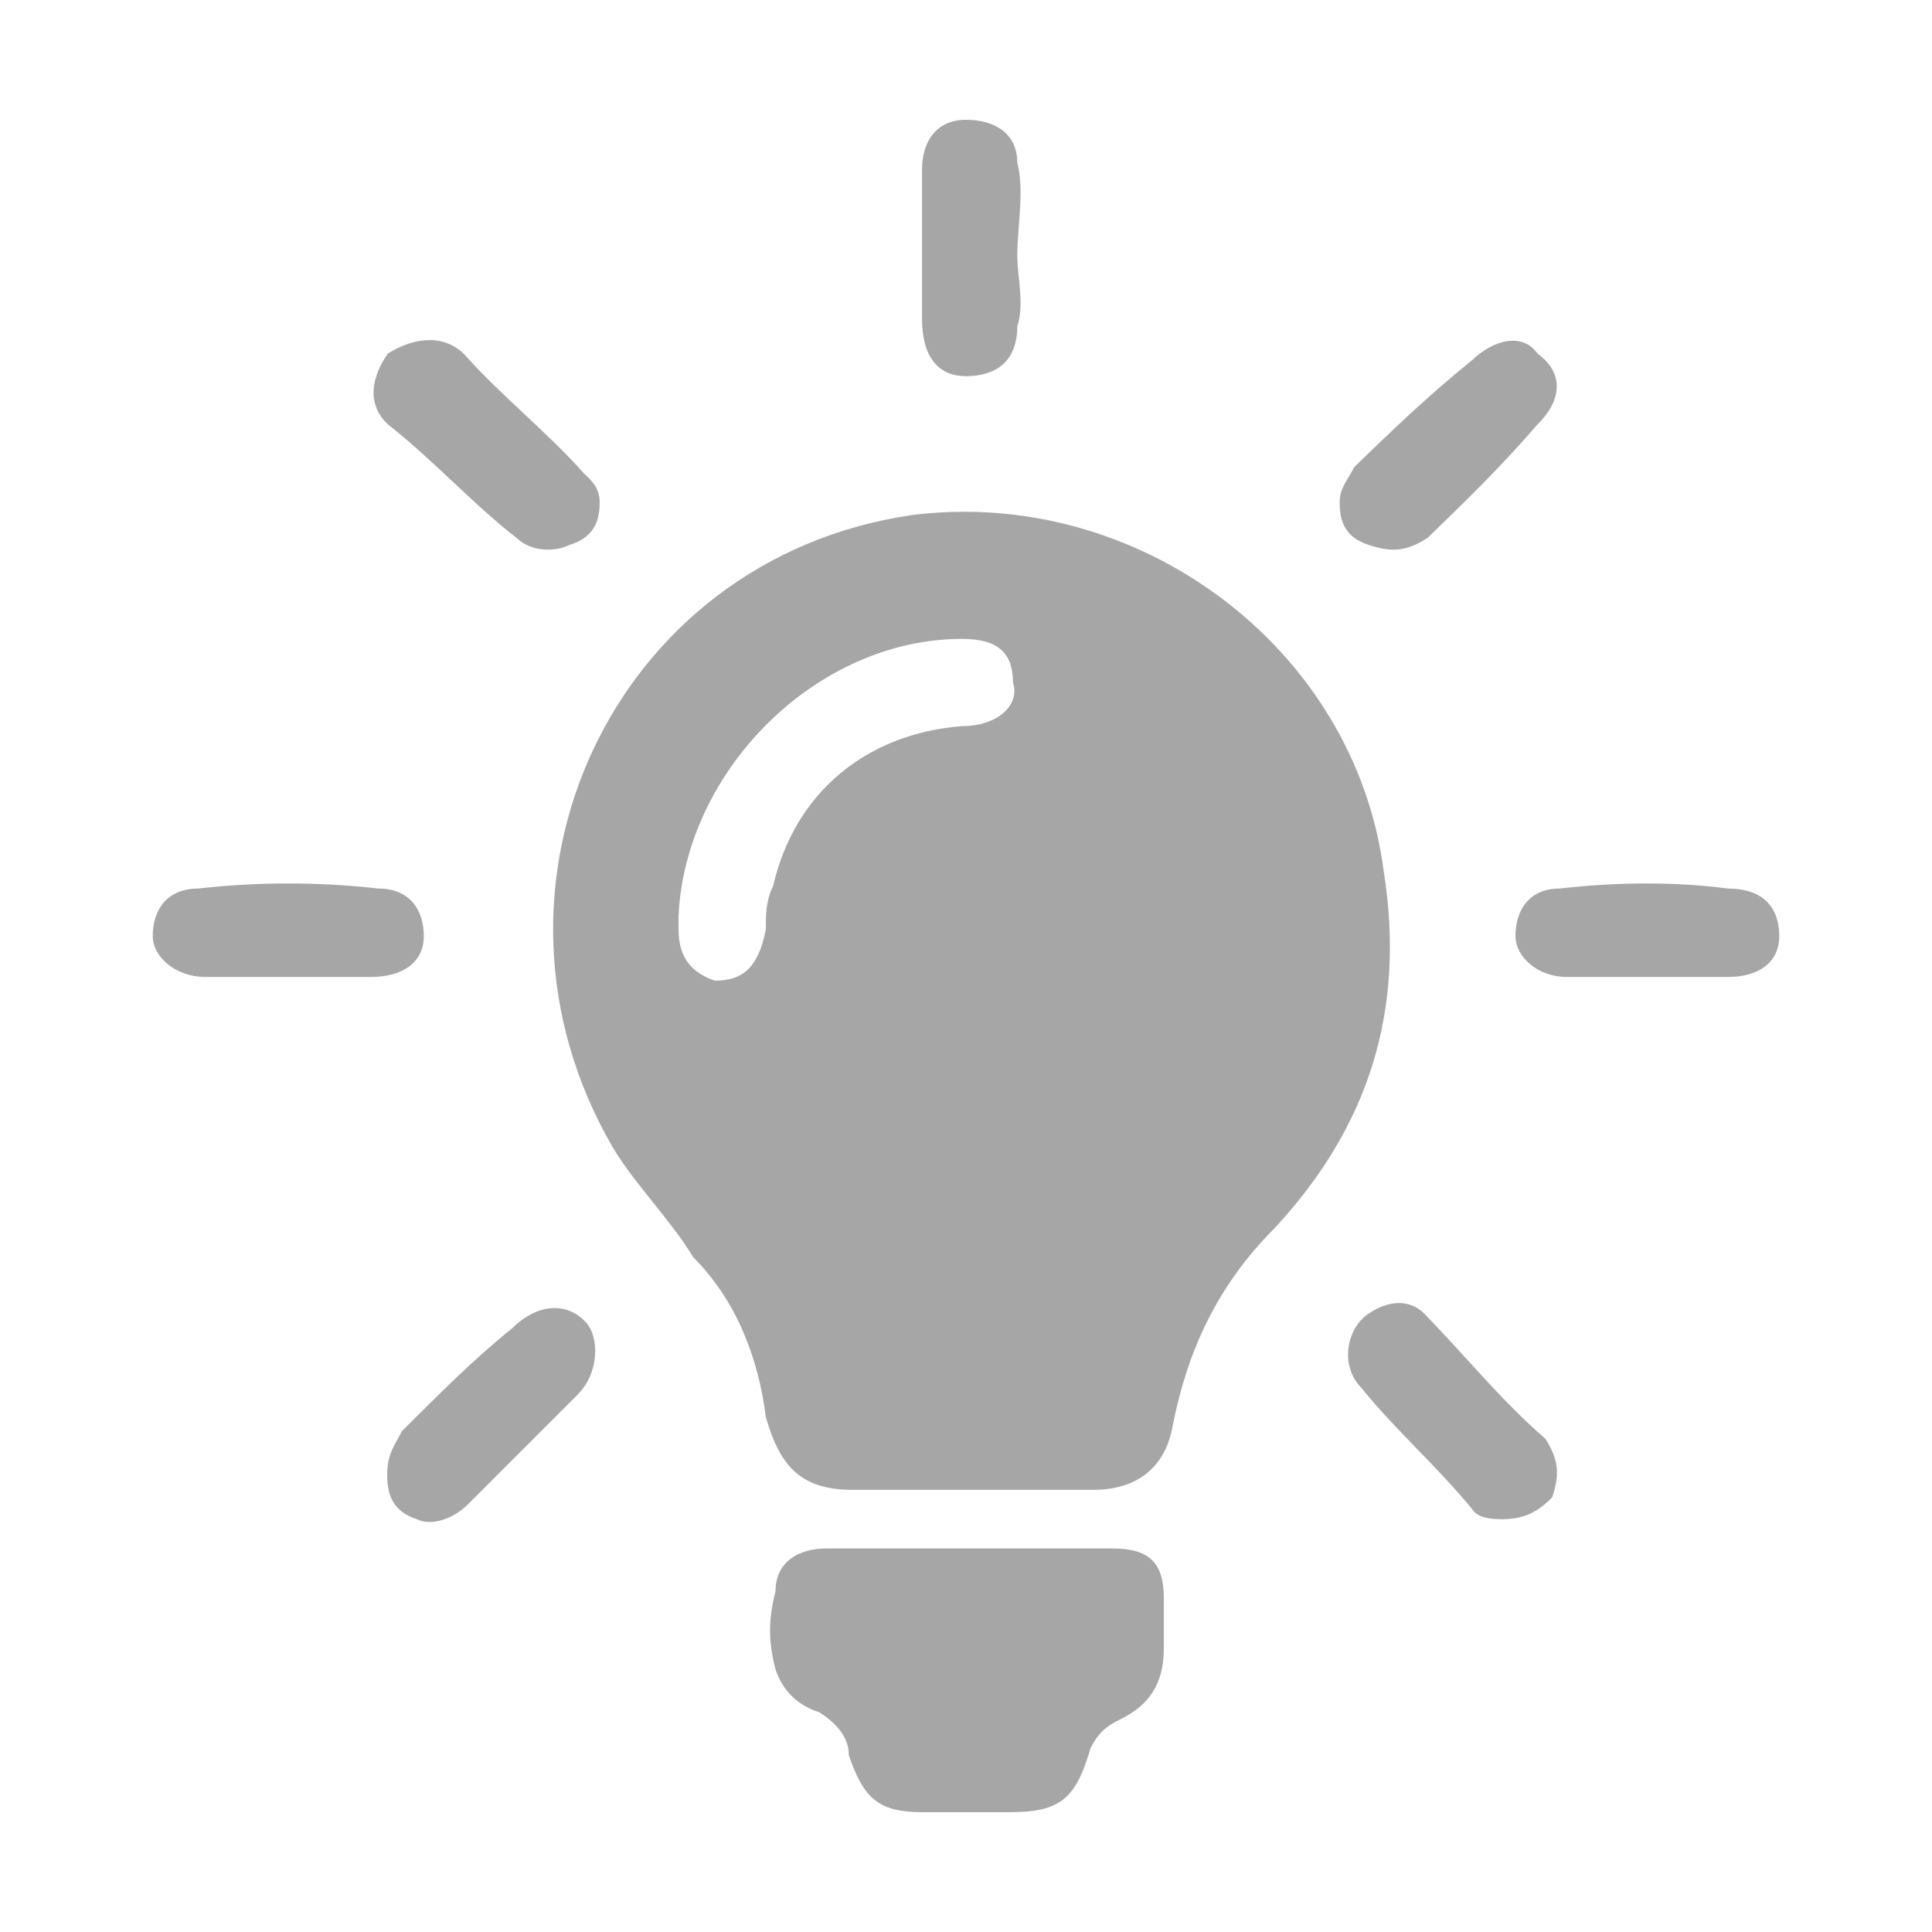
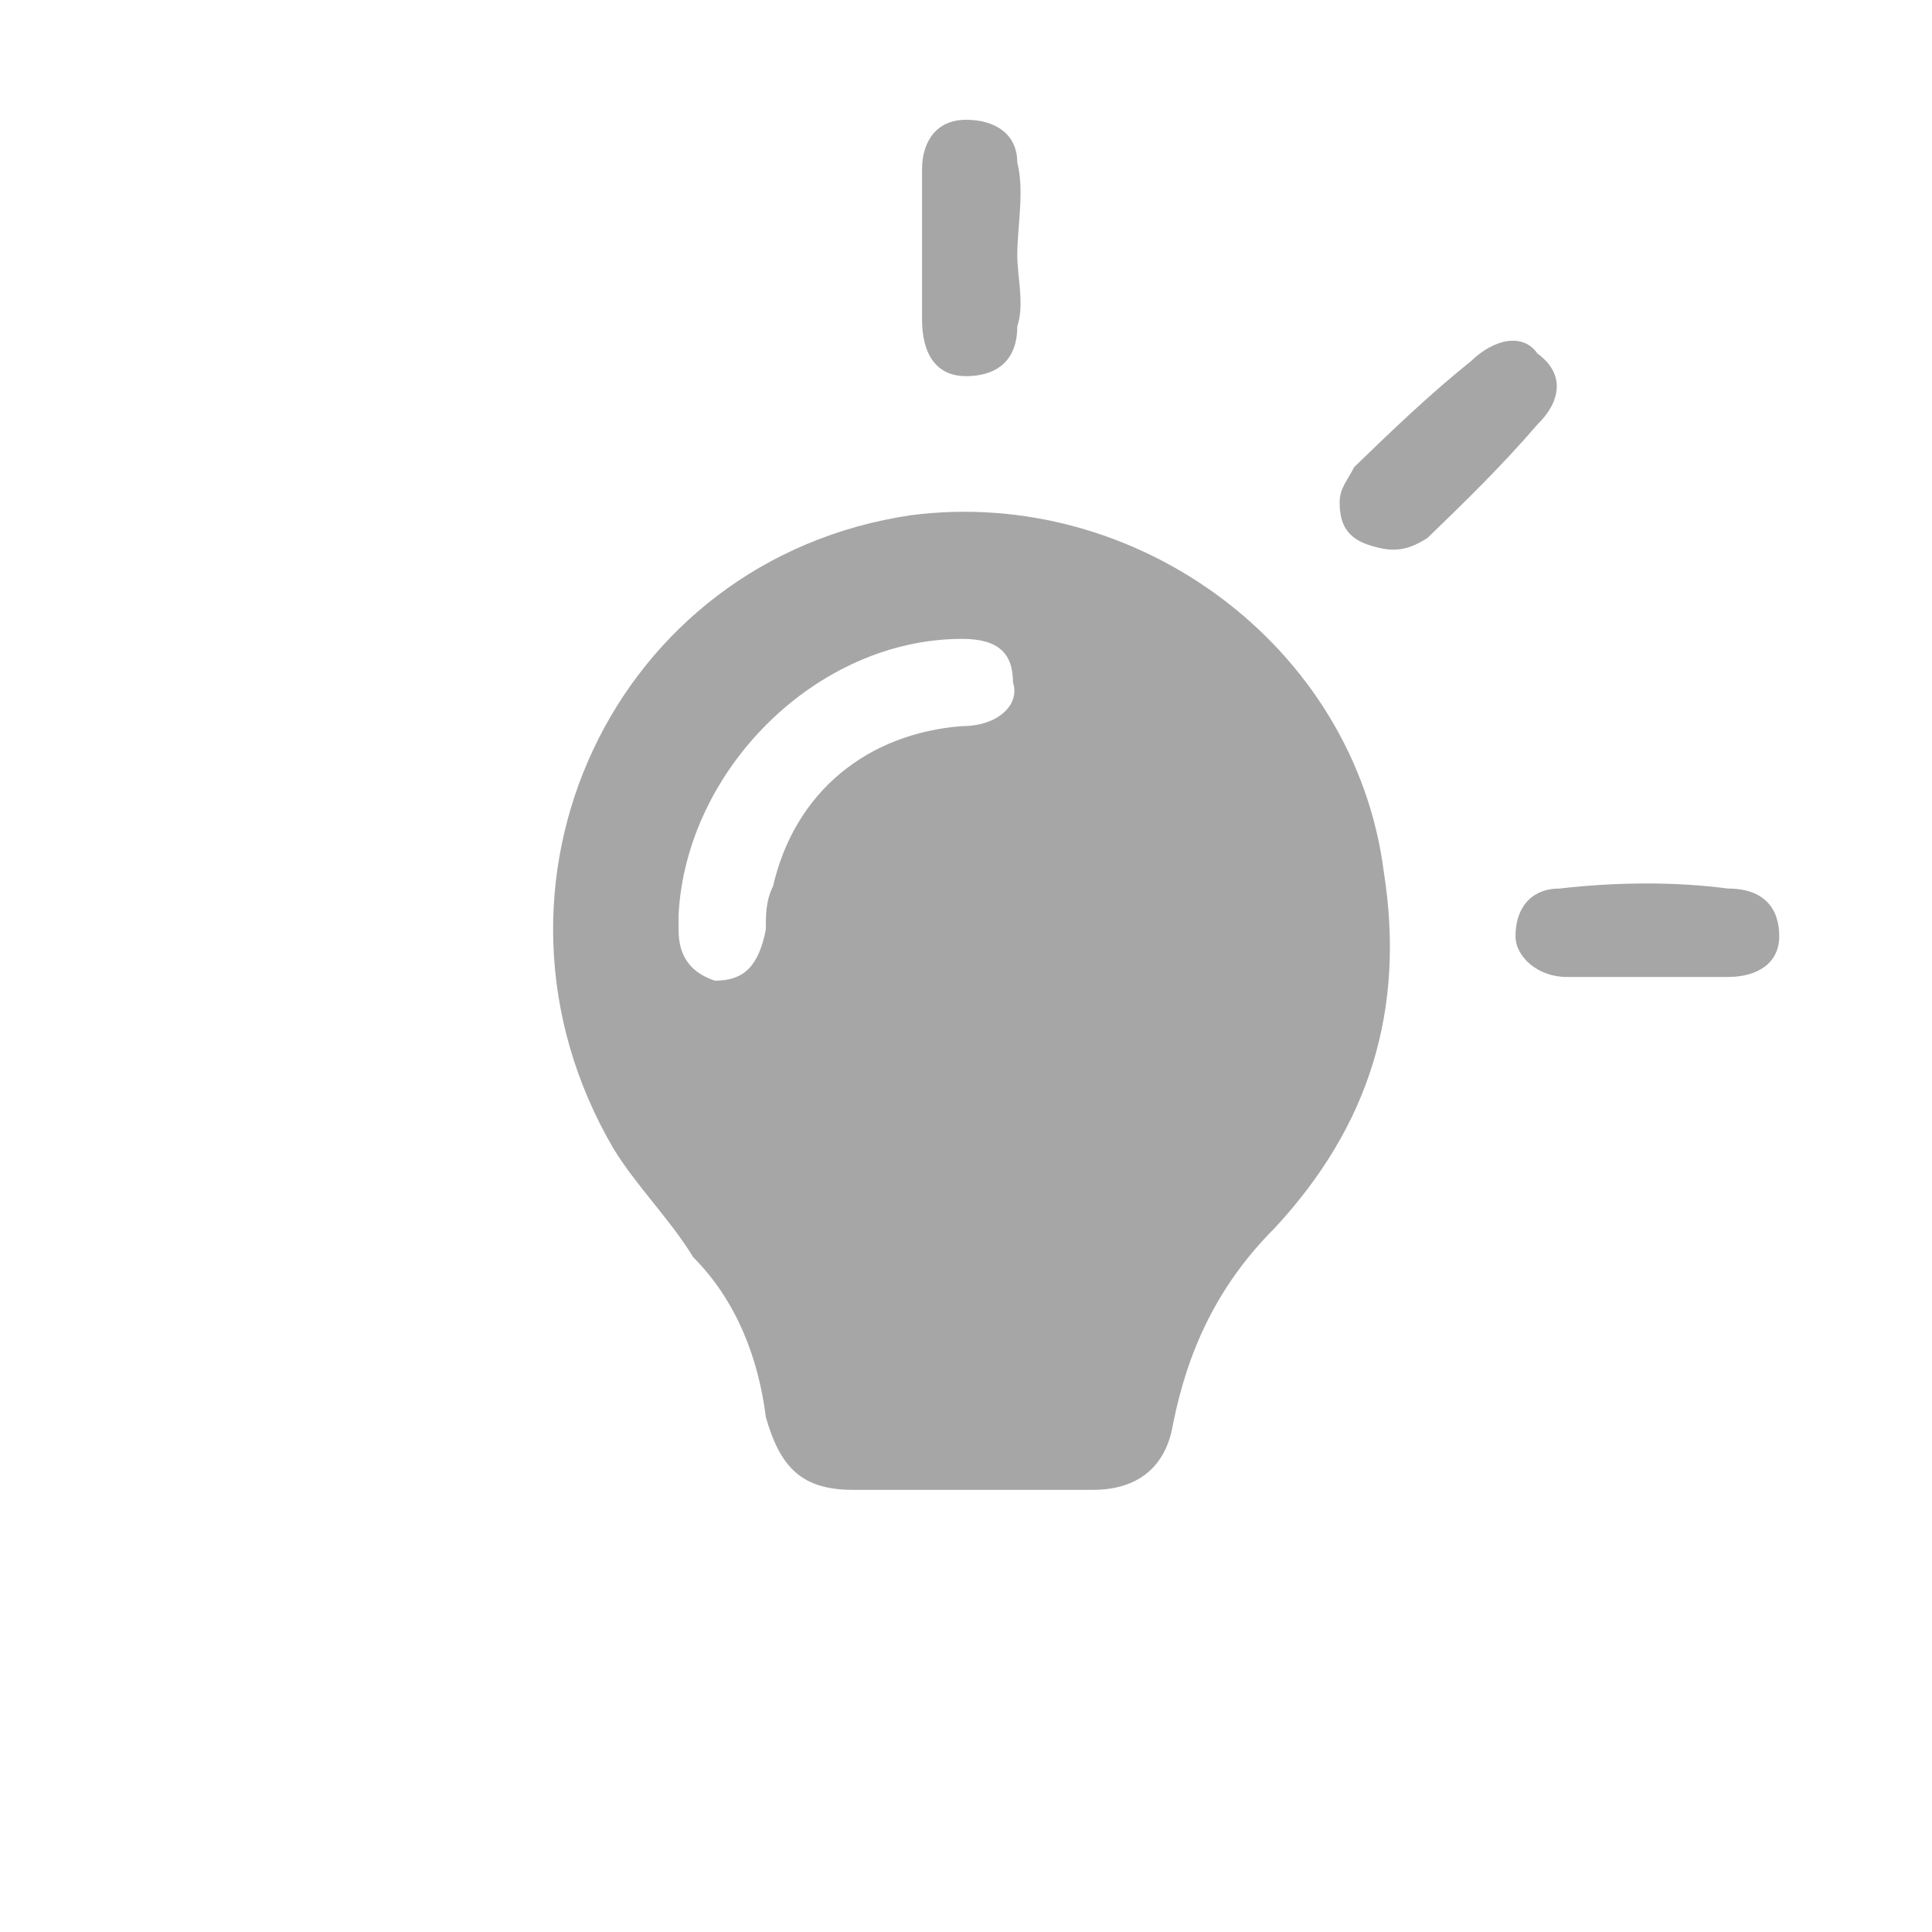
<svg xmlns="http://www.w3.org/2000/svg" id="Layer_1" data-name="Layer 1" viewBox="0 0 500 500">
  <defs>
    <style>
      .cls-1 {
        fill: #a6a6a6;
        fill-rule: evenodd;
      }
    </style>
  </defs>
  <path class="cls-1" d="M250.88,385.57h-30.1c-13.17,0-18.82-5.65-22.58-18.82-1.88-15.06-7.53-30.12-18.82-41.41-5.64-9.41-15.05-18.82-20.7-28.24-39.51-67.77,0-152.47,77.14-163.77,58.33-7.53,114.77,33.88,122.3,92.24,5.64,35.76-3.76,65.88-28.22,92.24-15.05,15.06-22.58,32-26.34,50.82-1.88,11.29-9.41,16.94-20.7,16.94h-31.99ZM175.61,236.86v3.76c0,7.53,3.76,11.29,9.41,13.18,7.53,0,11.29-3.76,13.17-13.18,0-3.76,0-7.53,1.88-11.29,5.64-24.47,24.46-39.53,48.92-41.41,9.41,0,15.05-5.65,13.17-11.29,0-7.53-3.76-11.29-13.17-11.29-37.63,0-71.5,33.88-73.38,71.53h0Z" />
-   <path class="cls-1" d="M251.9,400.74h36.03c9.48,0,13.27,3.69,13.27,12.91v12.91c0,9.22-3.79,14.76-11.38,18.45-3.79,1.84-5.69,3.69-7.58,7.38-3.79,12.91-7.58,16.6-20.86,16.6h-22.75c-11.38,0-15.17-3.69-18.96-14.76,0-3.69-1.9-7.38-7.58-11.07-5.69-1.84-9.48-5.53-11.38-11.07-1.9-7.38-1.9-12.91,0-20.29,0-7.38,5.69-11.07,13.27-11.07h37.92Z" />
-   <path class="cls-1" d="M155.19,130.03c0,5.5-1.96,9.17-7.83,11.01-3.91,1.84-9.79,1.84-13.7-1.84-11.74-9.17-21.53-20.18-33.27-29.36-5.87-5.5-3.91-12.84,0-18.35,5.87-3.67,13.7-5.5,19.57,0,9.79,11.01,21.53,20.18,31.32,31.19,1.96,1.83,3.91,3.67,3.91,7.34h0Z" />
+   <path class="cls-1" d="M155.19,130.03h0Z" />
  <path class="cls-1" d="M346.7,130.03c0-3.67,1.9-5.5,3.79-9.17,9.48-9.17,18.96-18.35,30.34-27.52,5.69-5.5,13.27-7.34,17.06-1.84,7.58,5.5,5.69,12.84,0,18.35-9.48,11.01-18.96,20.18-28.44,29.36-5.69,3.67-9.48,3.67-15.17,1.84-5.69-1.84-7.58-5.5-7.58-11.01h0Z" />
-   <path class="cls-1" d="M388.9,393.16c-1.83,0-5.5,0-7.34-1.9-9.17-11.38-20.18-20.86-29.36-32.23-5.5-5.69-3.67-15.17,1.83-18.96,5.5-3.79,11.01-3.79,14.68,0,11.01,11.38,20.18,22.75,31.19,32.23,3.67,5.69,3.67,9.48,1.83,15.17-3.67,3.79-7.34,5.69-12.84,5.69h0Z" />
  <path class="cls-1" d="M238.62,64.18v-20.28c0-7.37,3.79-12.9,11.38-12.9s13.27,3.69,13.27,11.06c1.9,7.37,0,16.59,0,23.96,0,5.53,1.9,12.9,0,18.43,0,9.22-5.69,12.9-13.27,12.9s-11.38-5.53-11.38-14.75h0v-18.43h0Z" />
-   <path class="cls-1" d="M74.61,252.84h-21.44c-7.8,0-13.64-5.28-13.64-10.56,0-7.04,3.9-12.32,11.69-12.32,15.59-1.76,31.18-1.76,46.77,0,7.8,0,11.69,5.28,11.69,12.32s-5.85,10.56-13.64,10.56h-21.44Z" />
-   <path class="cls-1" d="M100.21,381.78c0-5.69,1.9-7.58,3.79-11.38,9.48-9.48,18.96-18.96,28.44-26.55,5.69-5.69,13.27-7.58,18.96-1.9,3.79,3.79,3.79,13.27-1.9,18.96-9.48,9.48-18.96,18.96-28.44,28.44-3.79,3.79-9.48,5.69-13.27,3.79-5.69-1.9-7.58-5.69-7.58-11.38h0Z" />
  <path class="cls-1" d="M426.34,252.84h-20.86c-7.58,0-13.27-5.28-13.27-10.56,0-7.04,3.79-12.32,11.38-12.32,15.17-1.76,30.34-1.76,43.61,0,9.48,0,13.27,5.28,13.27,12.32s-5.69,10.56-13.27,10.56h-20.86Z" />
</svg>